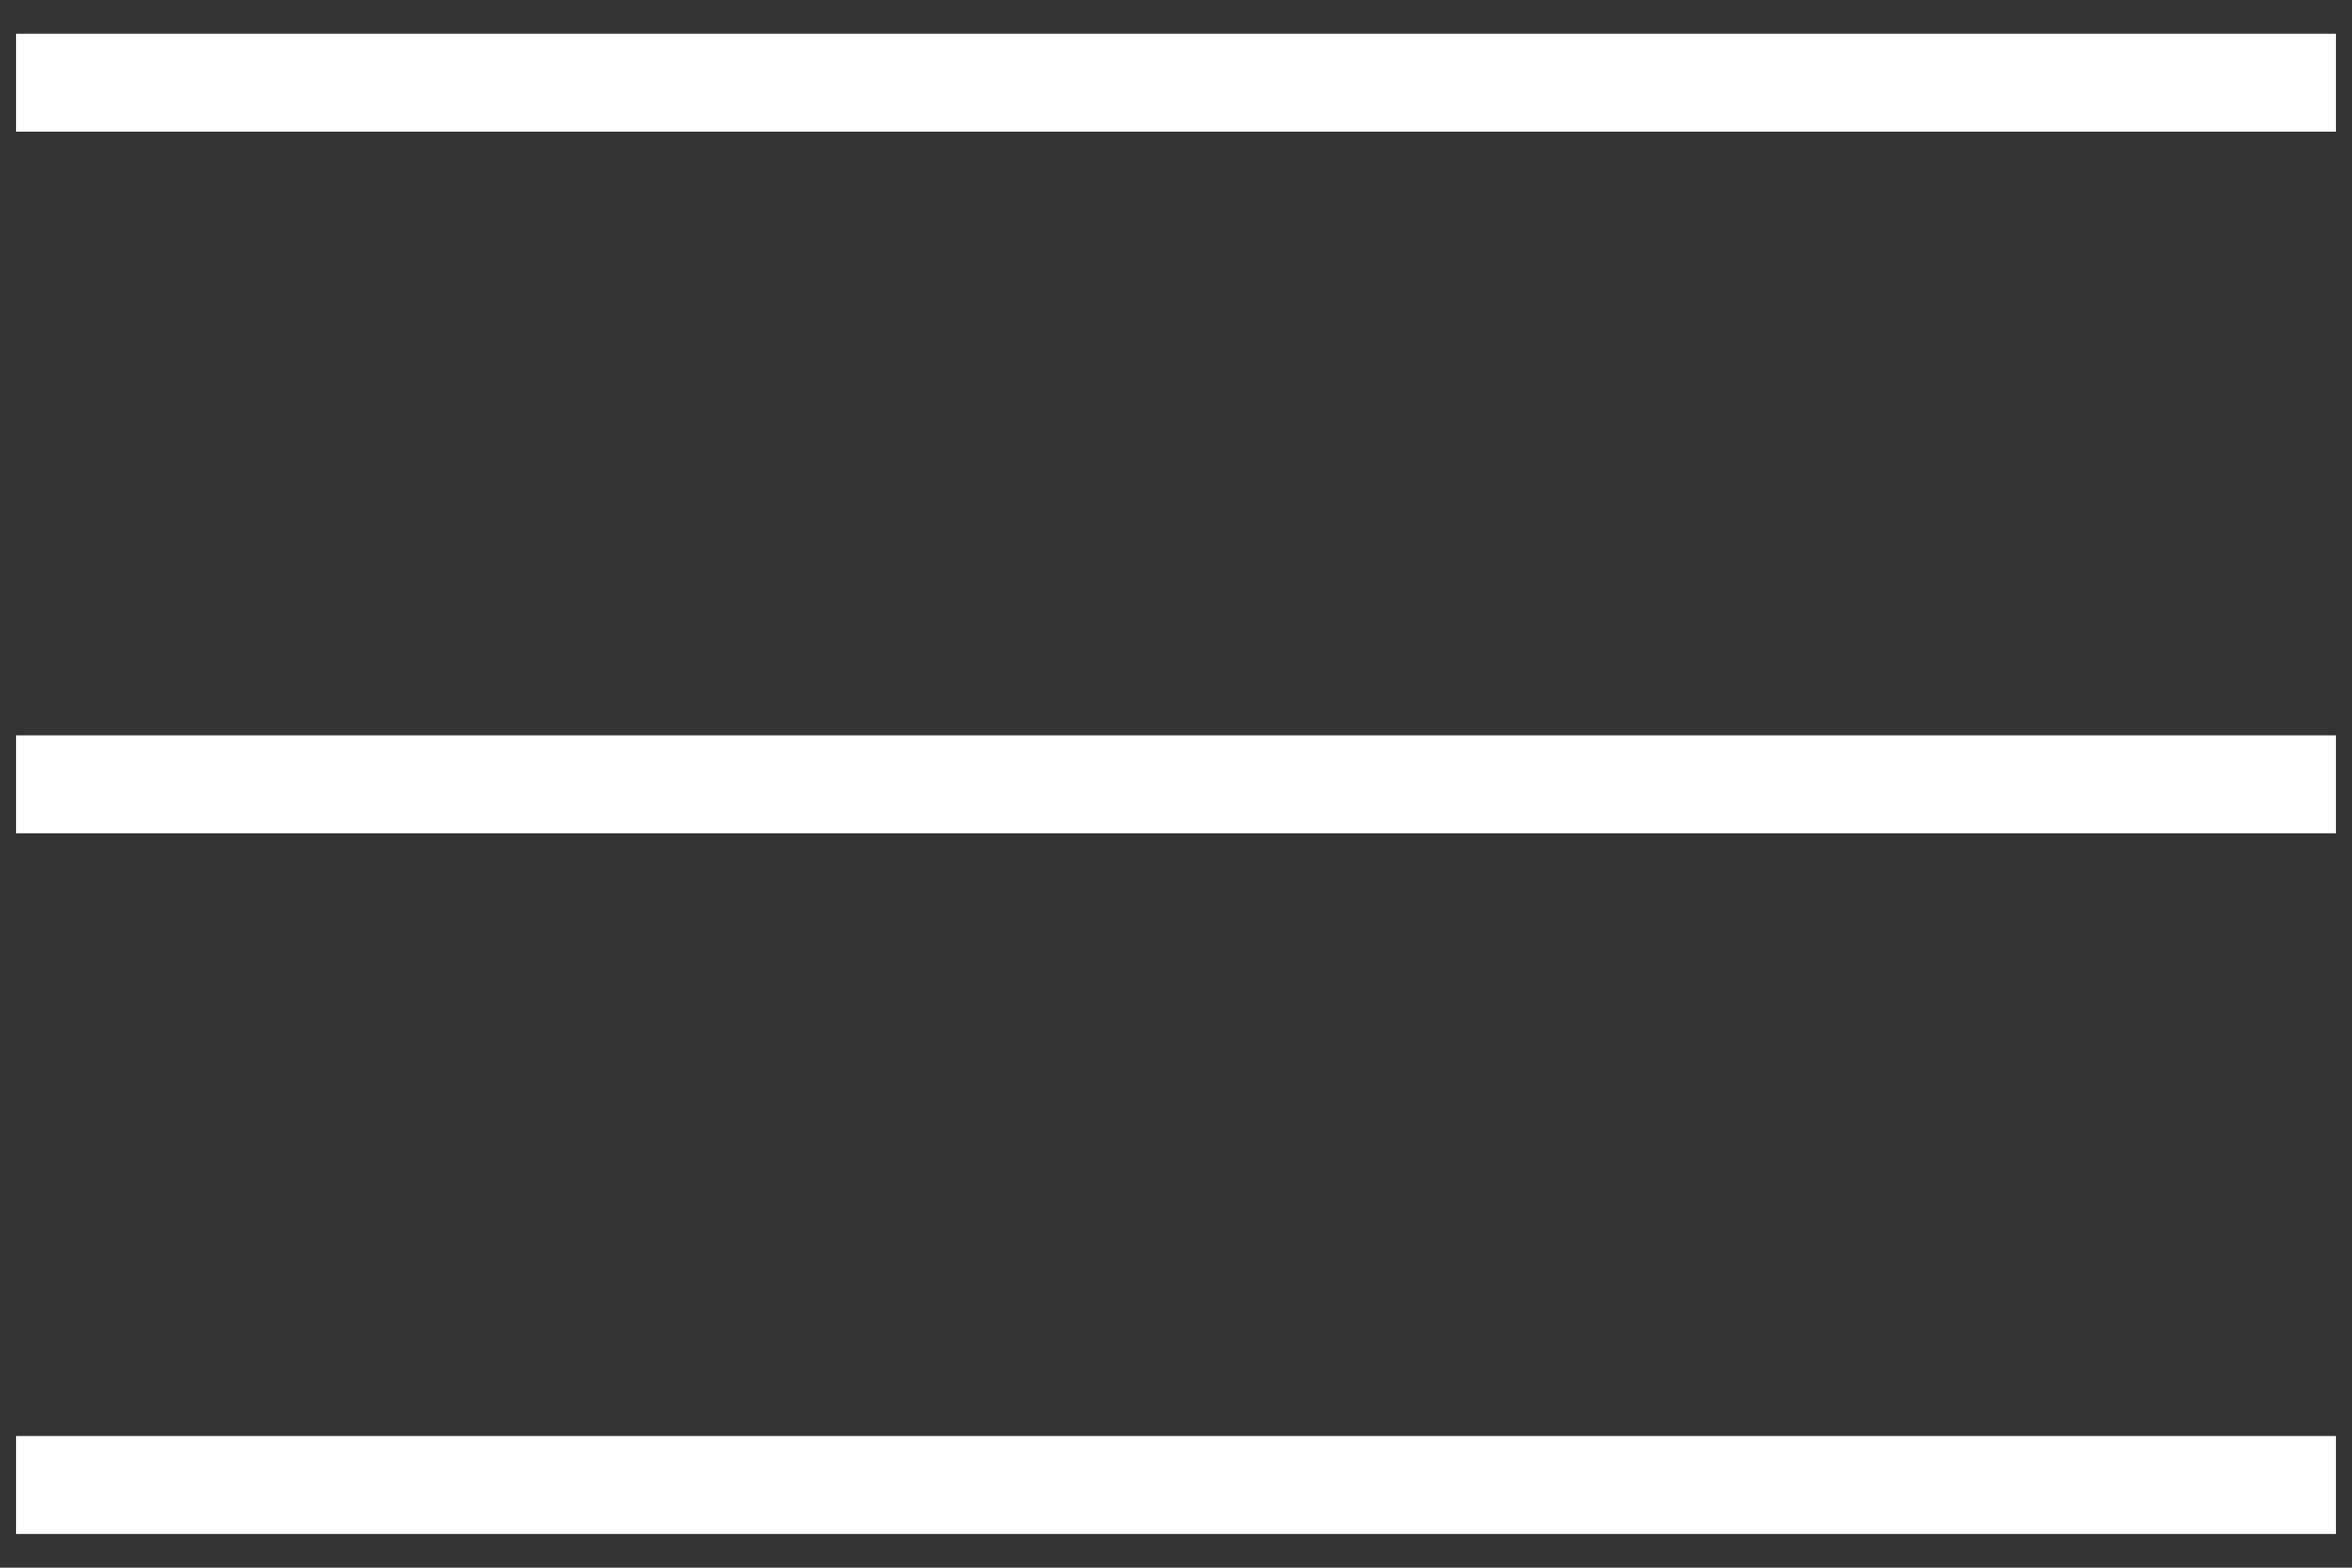
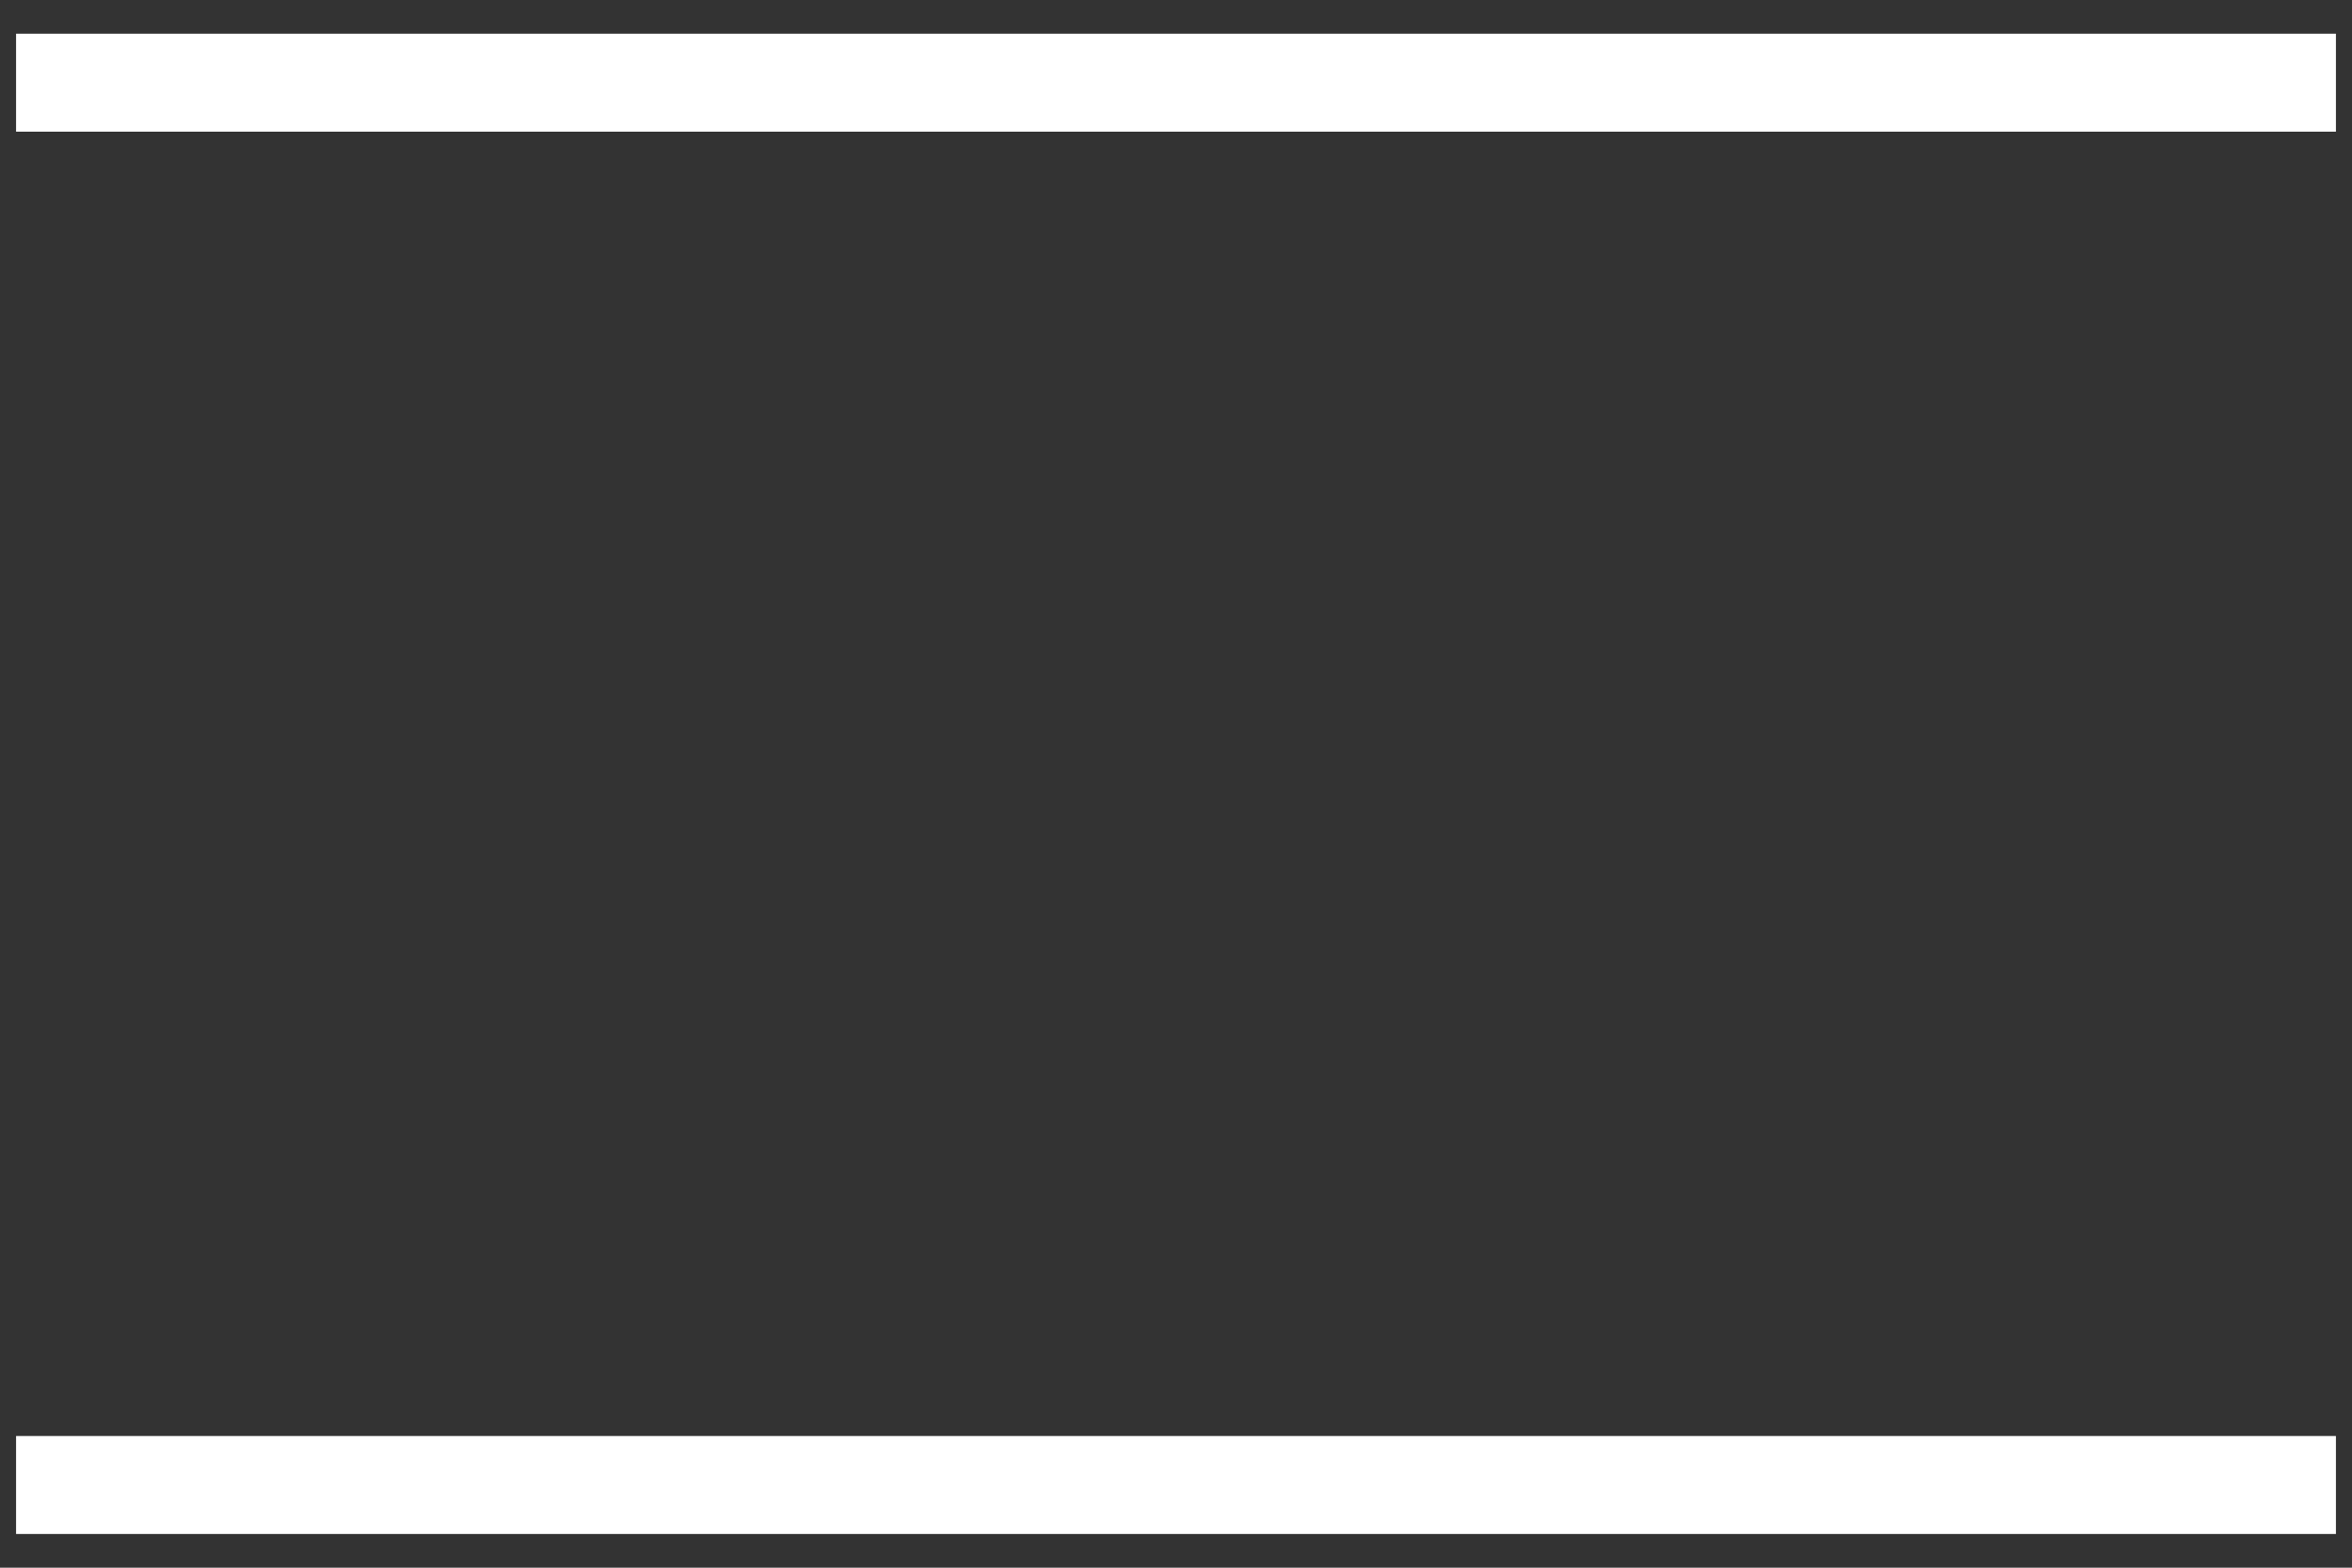
<svg xmlns="http://www.w3.org/2000/svg" width="24" height="16" viewBox="0 0 24 16" fill="none">
  <rect x="0" y="0" width="24" height="16" fill="#333333" stroke="none" />
  <path d="M0.164 0.844H23.836" stroke="white" stroke-miterlimit="10" />
-   <path d="M0.164 8.005H23.836" stroke="white" stroke-miterlimit="10" />
  <path d="M0.164 15.156H23.836" stroke="white" stroke-miterlimit="10" />
</svg>